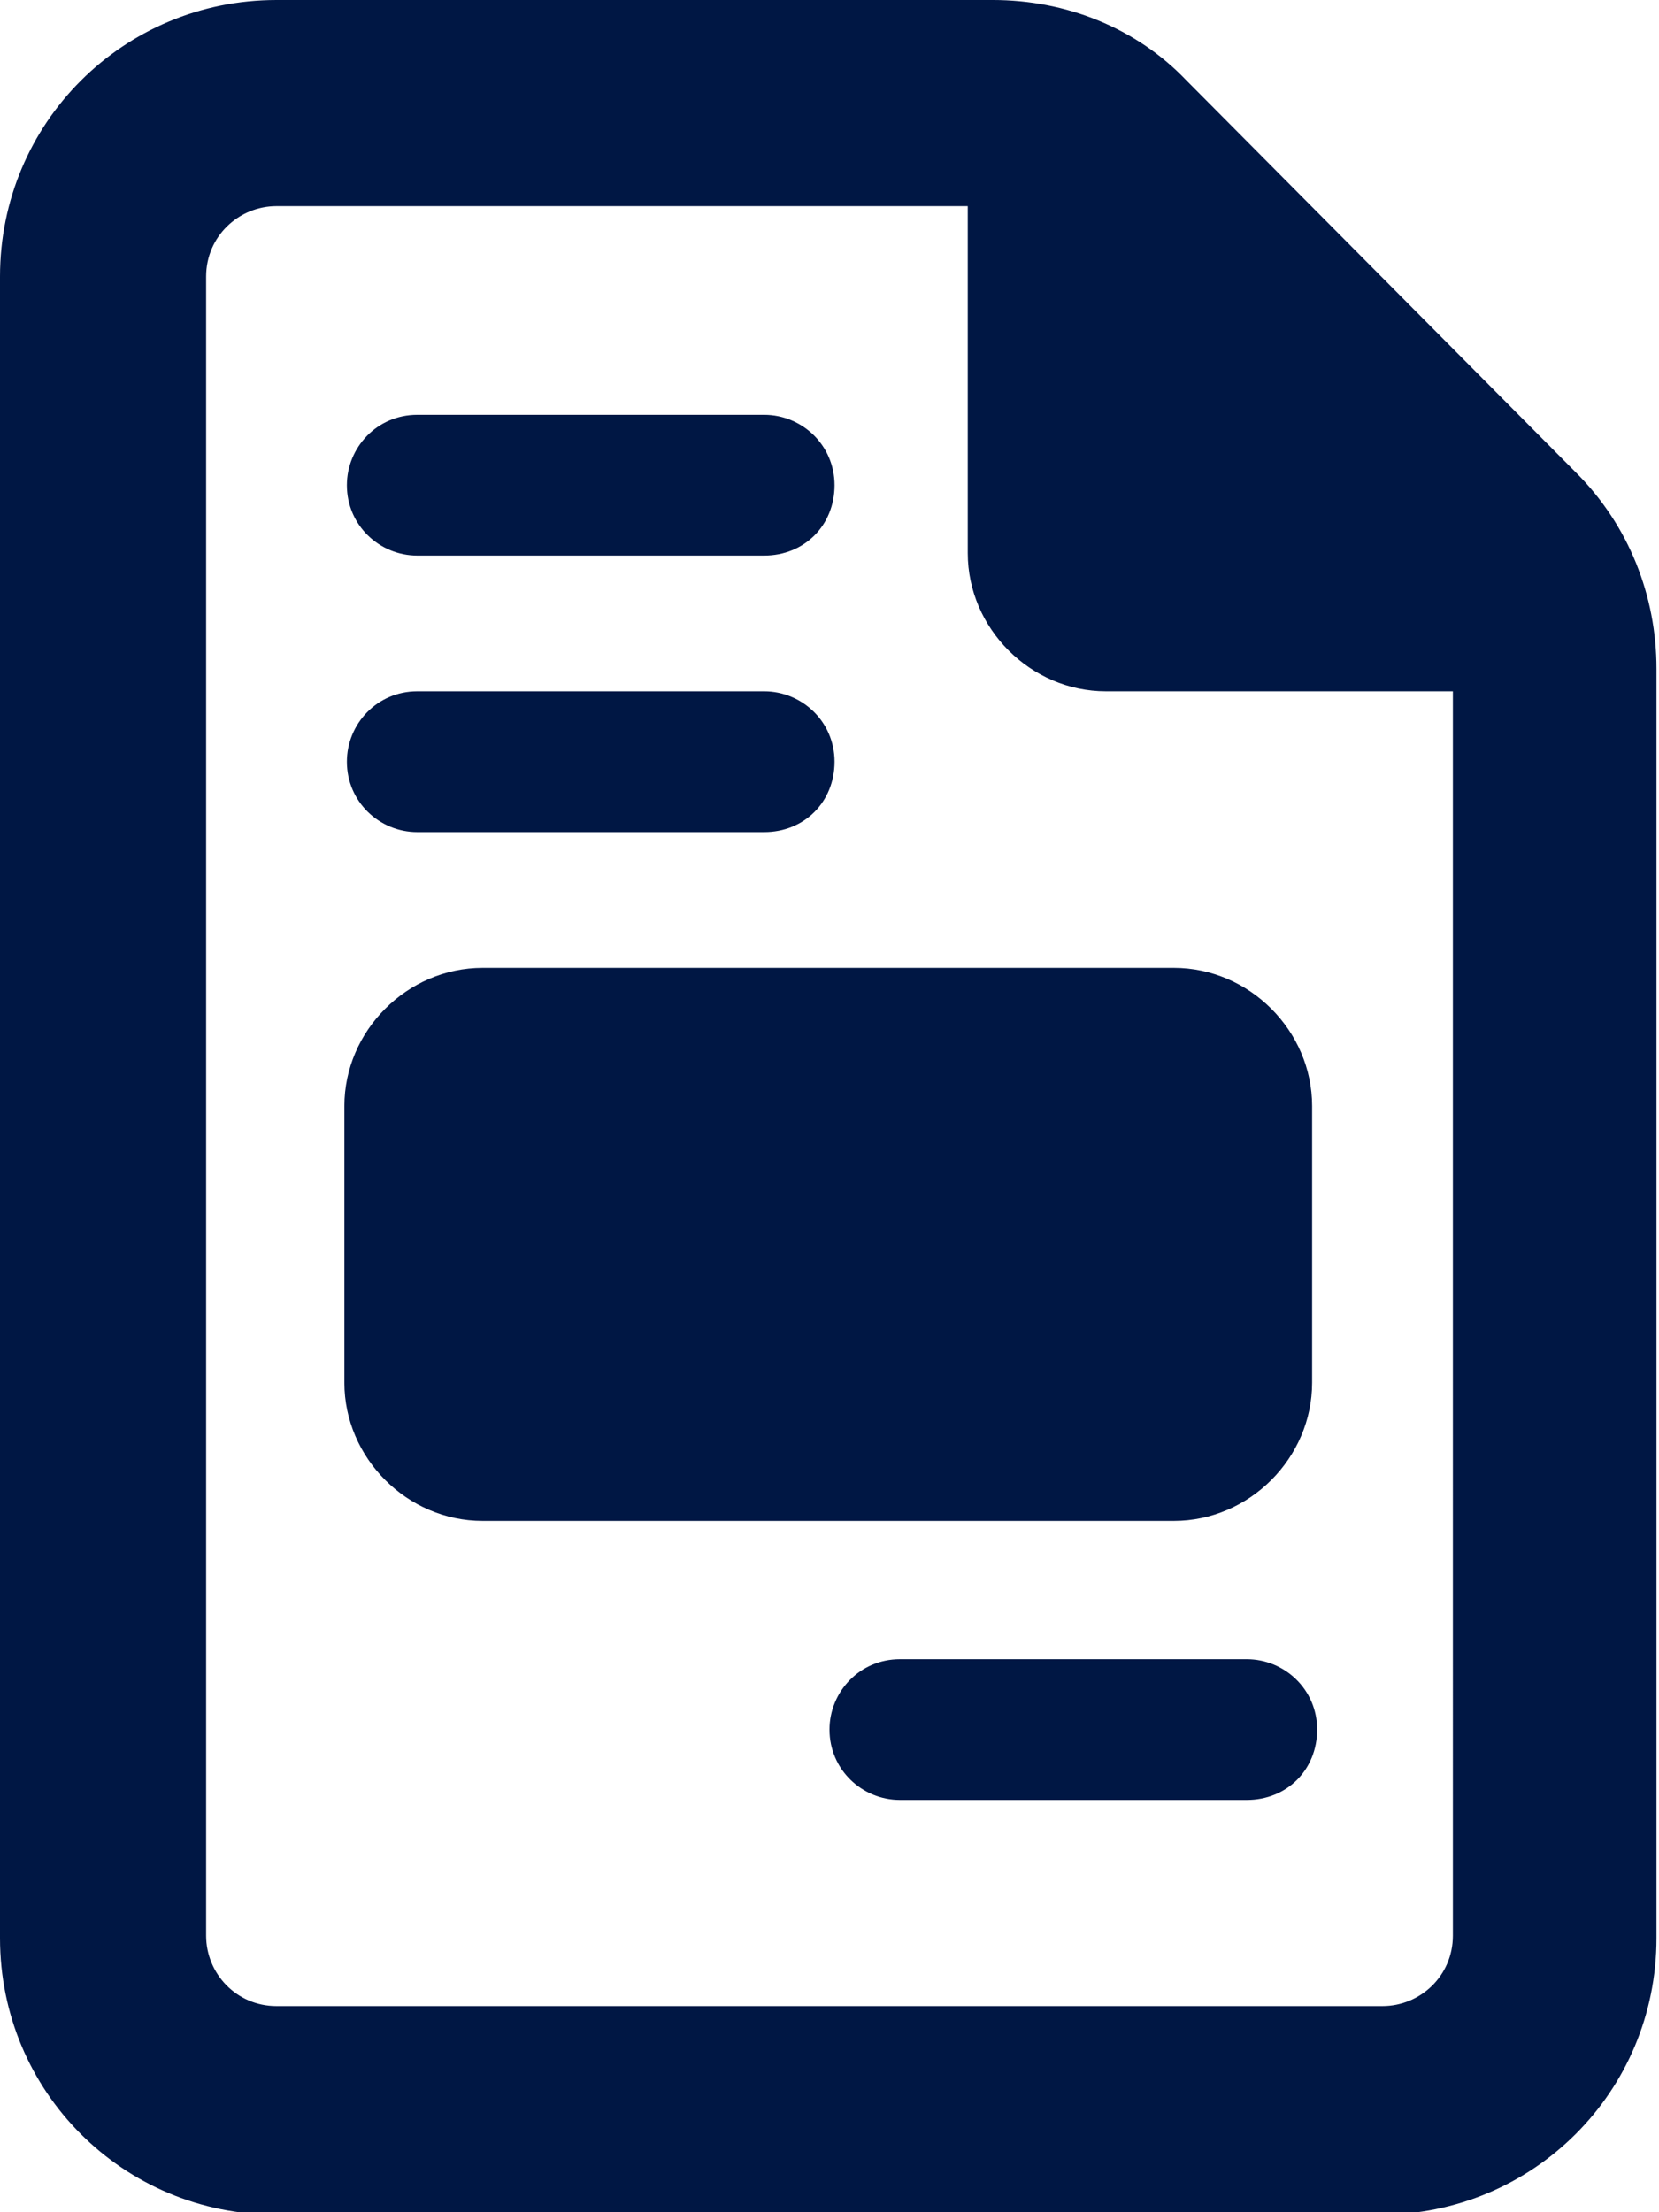
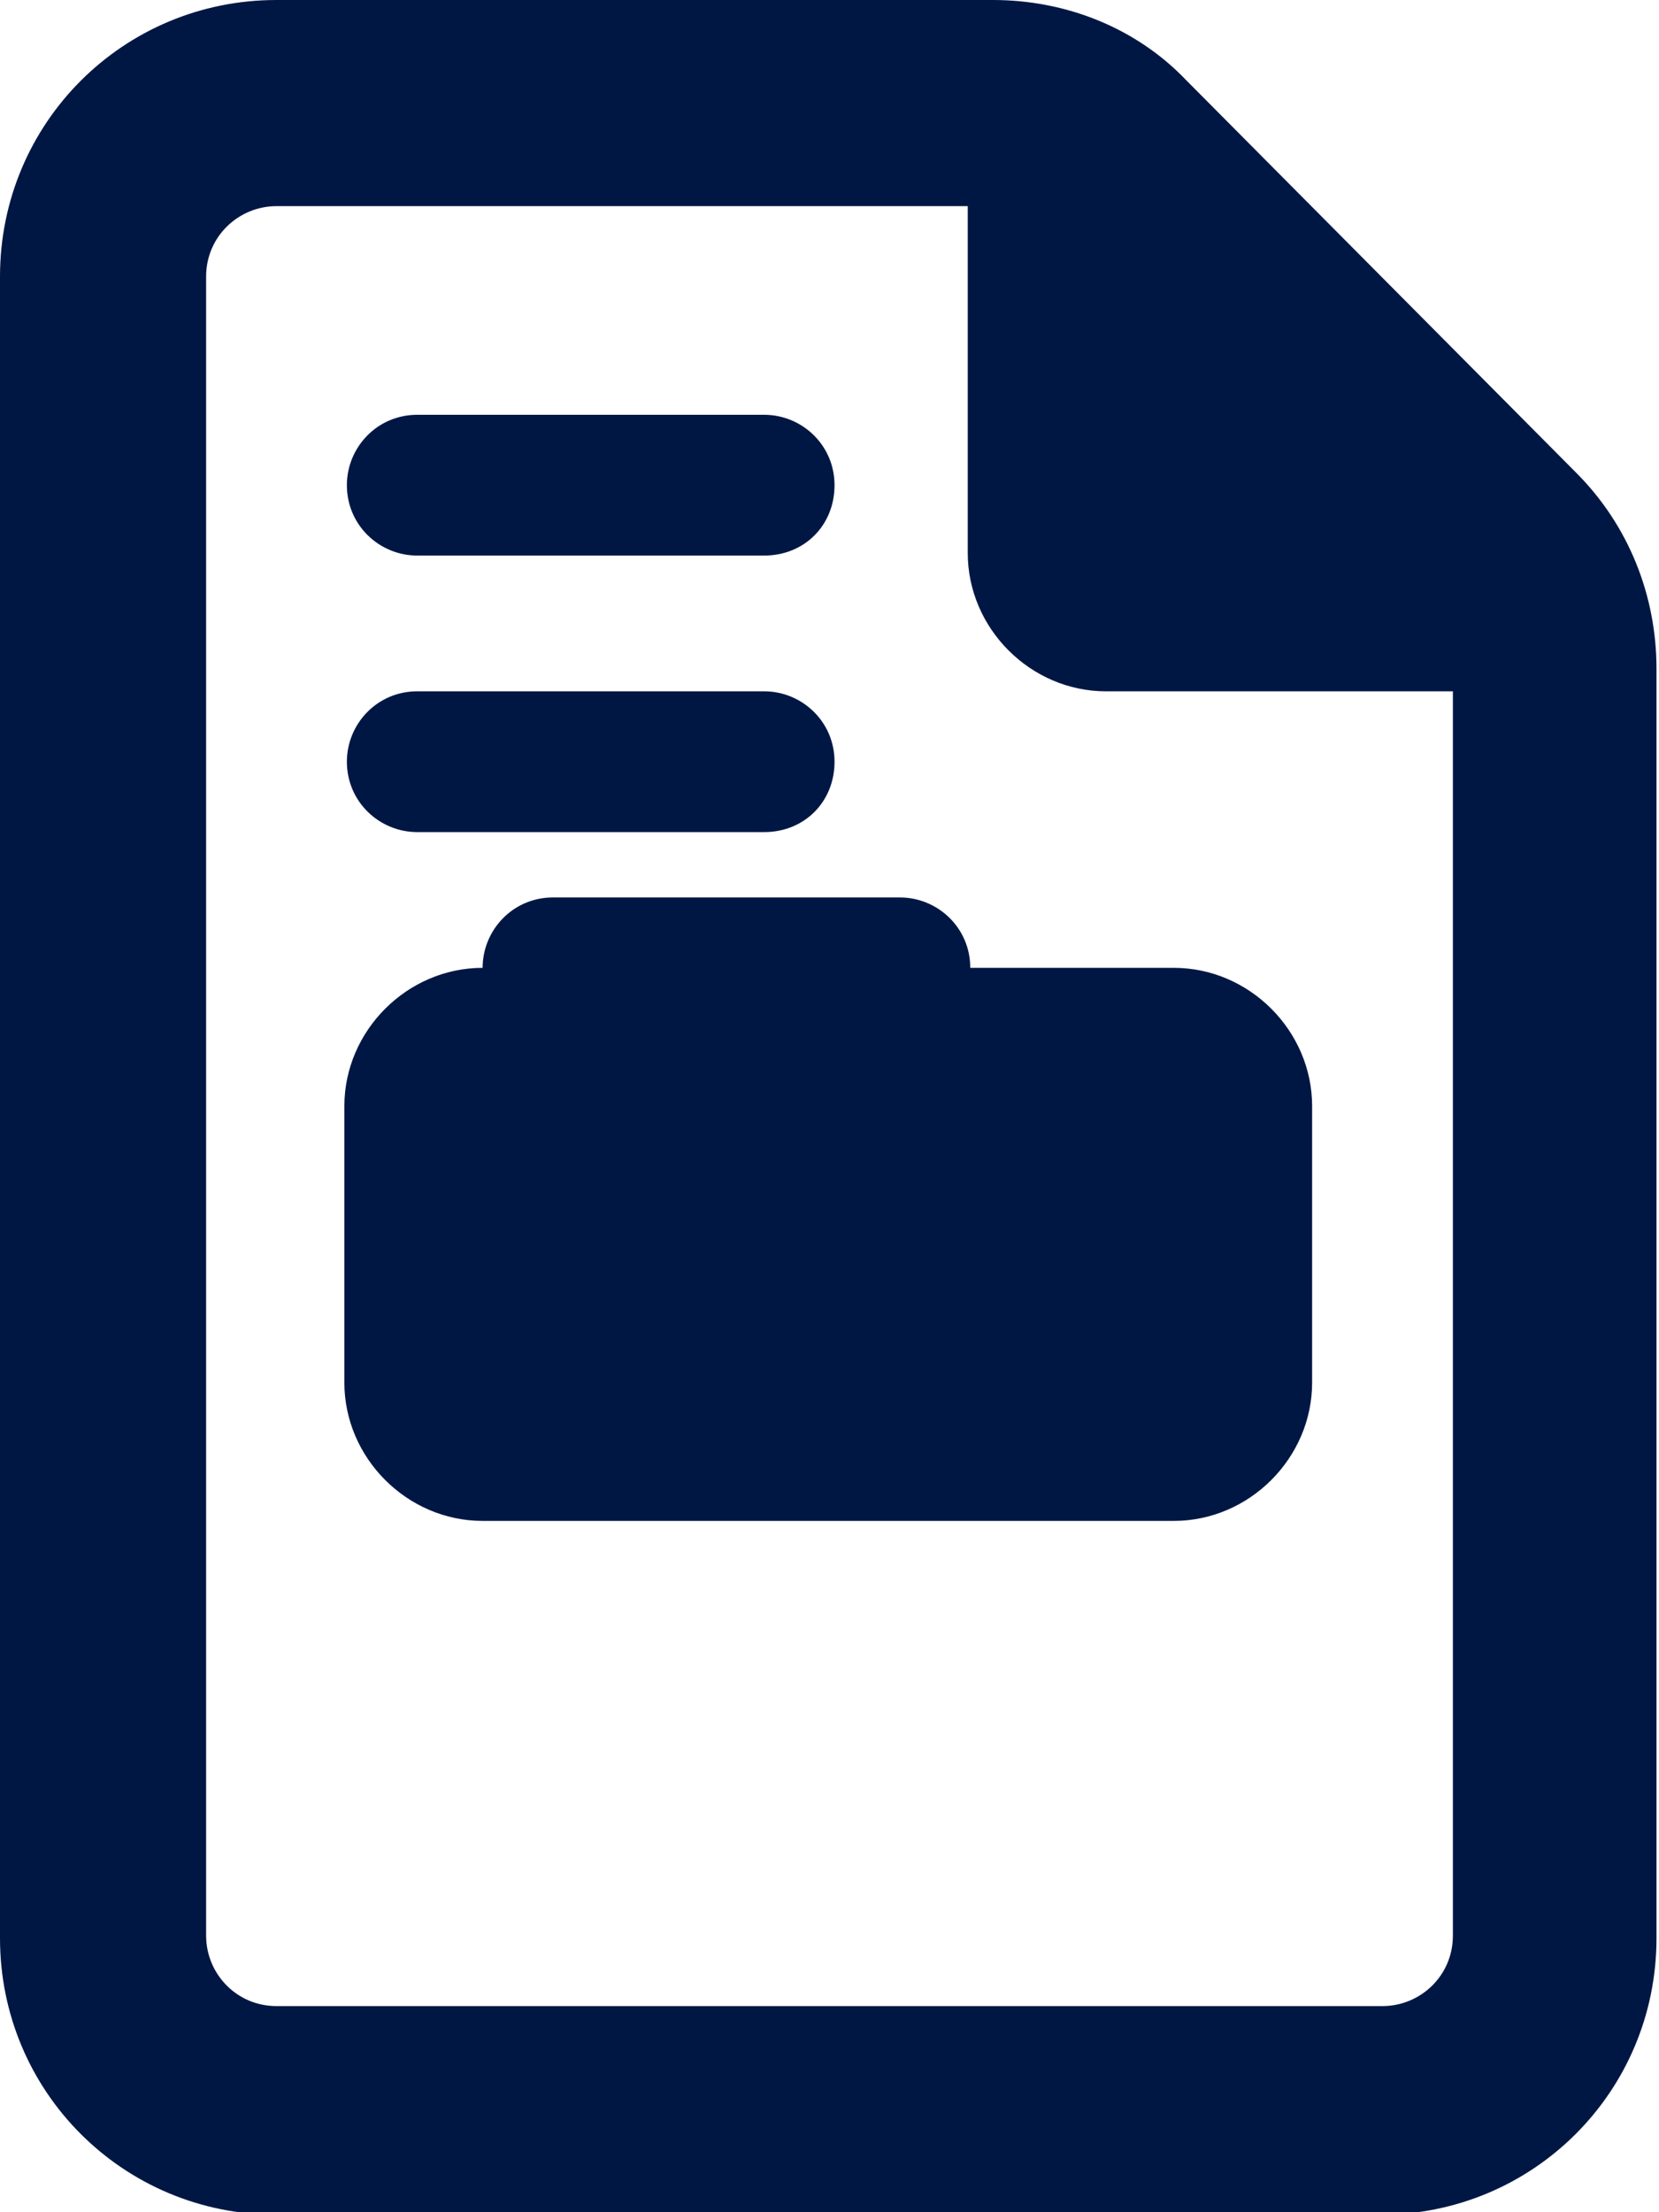
<svg xmlns="http://www.w3.org/2000/svg" id="Vrstva_1" data-name="Vrstva 1" version="1.1" viewBox="0 0 66 88">
  <defs>
    <style>
      .cls-1 {
        fill: #001744;
        stroke-width: 0px;
      }
    </style>
  </defs>
-   <path class="cls-1" d="M0,11C0,4.9,4.9,0,11,0h28.5C42.4,0,45.2,1.1,47.2,3.2l15.5,15.6c2.1,2.1,3.2,4.9,3.2,7.8v50.5c0,6.1-4.9,11-11,11H11c-6.1,0-11-4.9-11-11V11ZM11,79.8h44c1.5,0,2.8-1.2,2.8-2.8V27.5h-13.8c-3,0-5.5-2.5-5.5-5.5v-13.8H11c-1.5,0-2.8,1.2-2.8,2.8v66c0,1.5,1.2,2.8,2.8,2.8ZM13.8,19.3c0-1.5,1.2-2.8,2.8-2.8h13.8c1.5,0,2.8,1.2,2.8,2.8s-1.2,2.8-2.8,2.8h-13.8c-1.5,0-2.8-1.2-2.8-2.8ZM13.8,30.3c0-1.5,1.2-2.8,2.8-2.8h13.8c1.5,0,2.8,1.2,2.8,2.8s-1.2,2.8-2.8,2.8h-13.8c-1.5,0-2.8-1.2-2.8-2.8ZM19.2,38.5h27.5c3,0,5.5,2.5,5.5,5.5v11c0,3-2.5,5.5-5.5,5.5h-27.5c-3,0-5.5-2.5-5.5-5.5v-11c0-3,2.5-5.5,5.5-5.5ZM33,68.8c0-1.5,1.2-2.8,2.8-2.8h13.8c1.5,0,2.8,1.2,2.8,2.8s-1.2,2.8-2.8,2.8h-13.8c-1.5,0-2.8-1.2-2.8-2.8Z" />
+   <path class="cls-1" d="M0,11C0,4.9,4.9,0,11,0h28.5C42.4,0,45.2,1.1,47.2,3.2l15.5,15.6c2.1,2.1,3.2,4.9,3.2,7.8v50.5c0,6.1-4.9,11-11,11H11c-6.1,0-11-4.9-11-11V11ZM11,79.8h44c1.5,0,2.8-1.2,2.8-2.8V27.5h-13.8c-3,0-5.5-2.5-5.5-5.5v-13.8H11c-1.5,0-2.8,1.2-2.8,2.8v66c0,1.5,1.2,2.8,2.8,2.8ZM13.8,19.3c0-1.5,1.2-2.8,2.8-2.8h13.8c1.5,0,2.8,1.2,2.8,2.8s-1.2,2.8-2.8,2.8h-13.8c-1.5,0-2.8-1.2-2.8-2.8ZM13.8,30.3c0-1.5,1.2-2.8,2.8-2.8h13.8c1.5,0,2.8,1.2,2.8,2.8s-1.2,2.8-2.8,2.8h-13.8c-1.5,0-2.8-1.2-2.8-2.8ZM19.2,38.5h27.5c3,0,5.5,2.5,5.5,5.5v11c0,3-2.5,5.5-5.5,5.5h-27.5c-3,0-5.5-2.5-5.5-5.5v-11c0-3,2.5-5.5,5.5-5.5Zc0-1.5,1.2-2.8,2.8-2.8h13.8c1.5,0,2.8,1.2,2.8,2.8s-1.2,2.8-2.8,2.8h-13.8c-1.5,0-2.8-1.2-2.8-2.8Z" />
</svg>